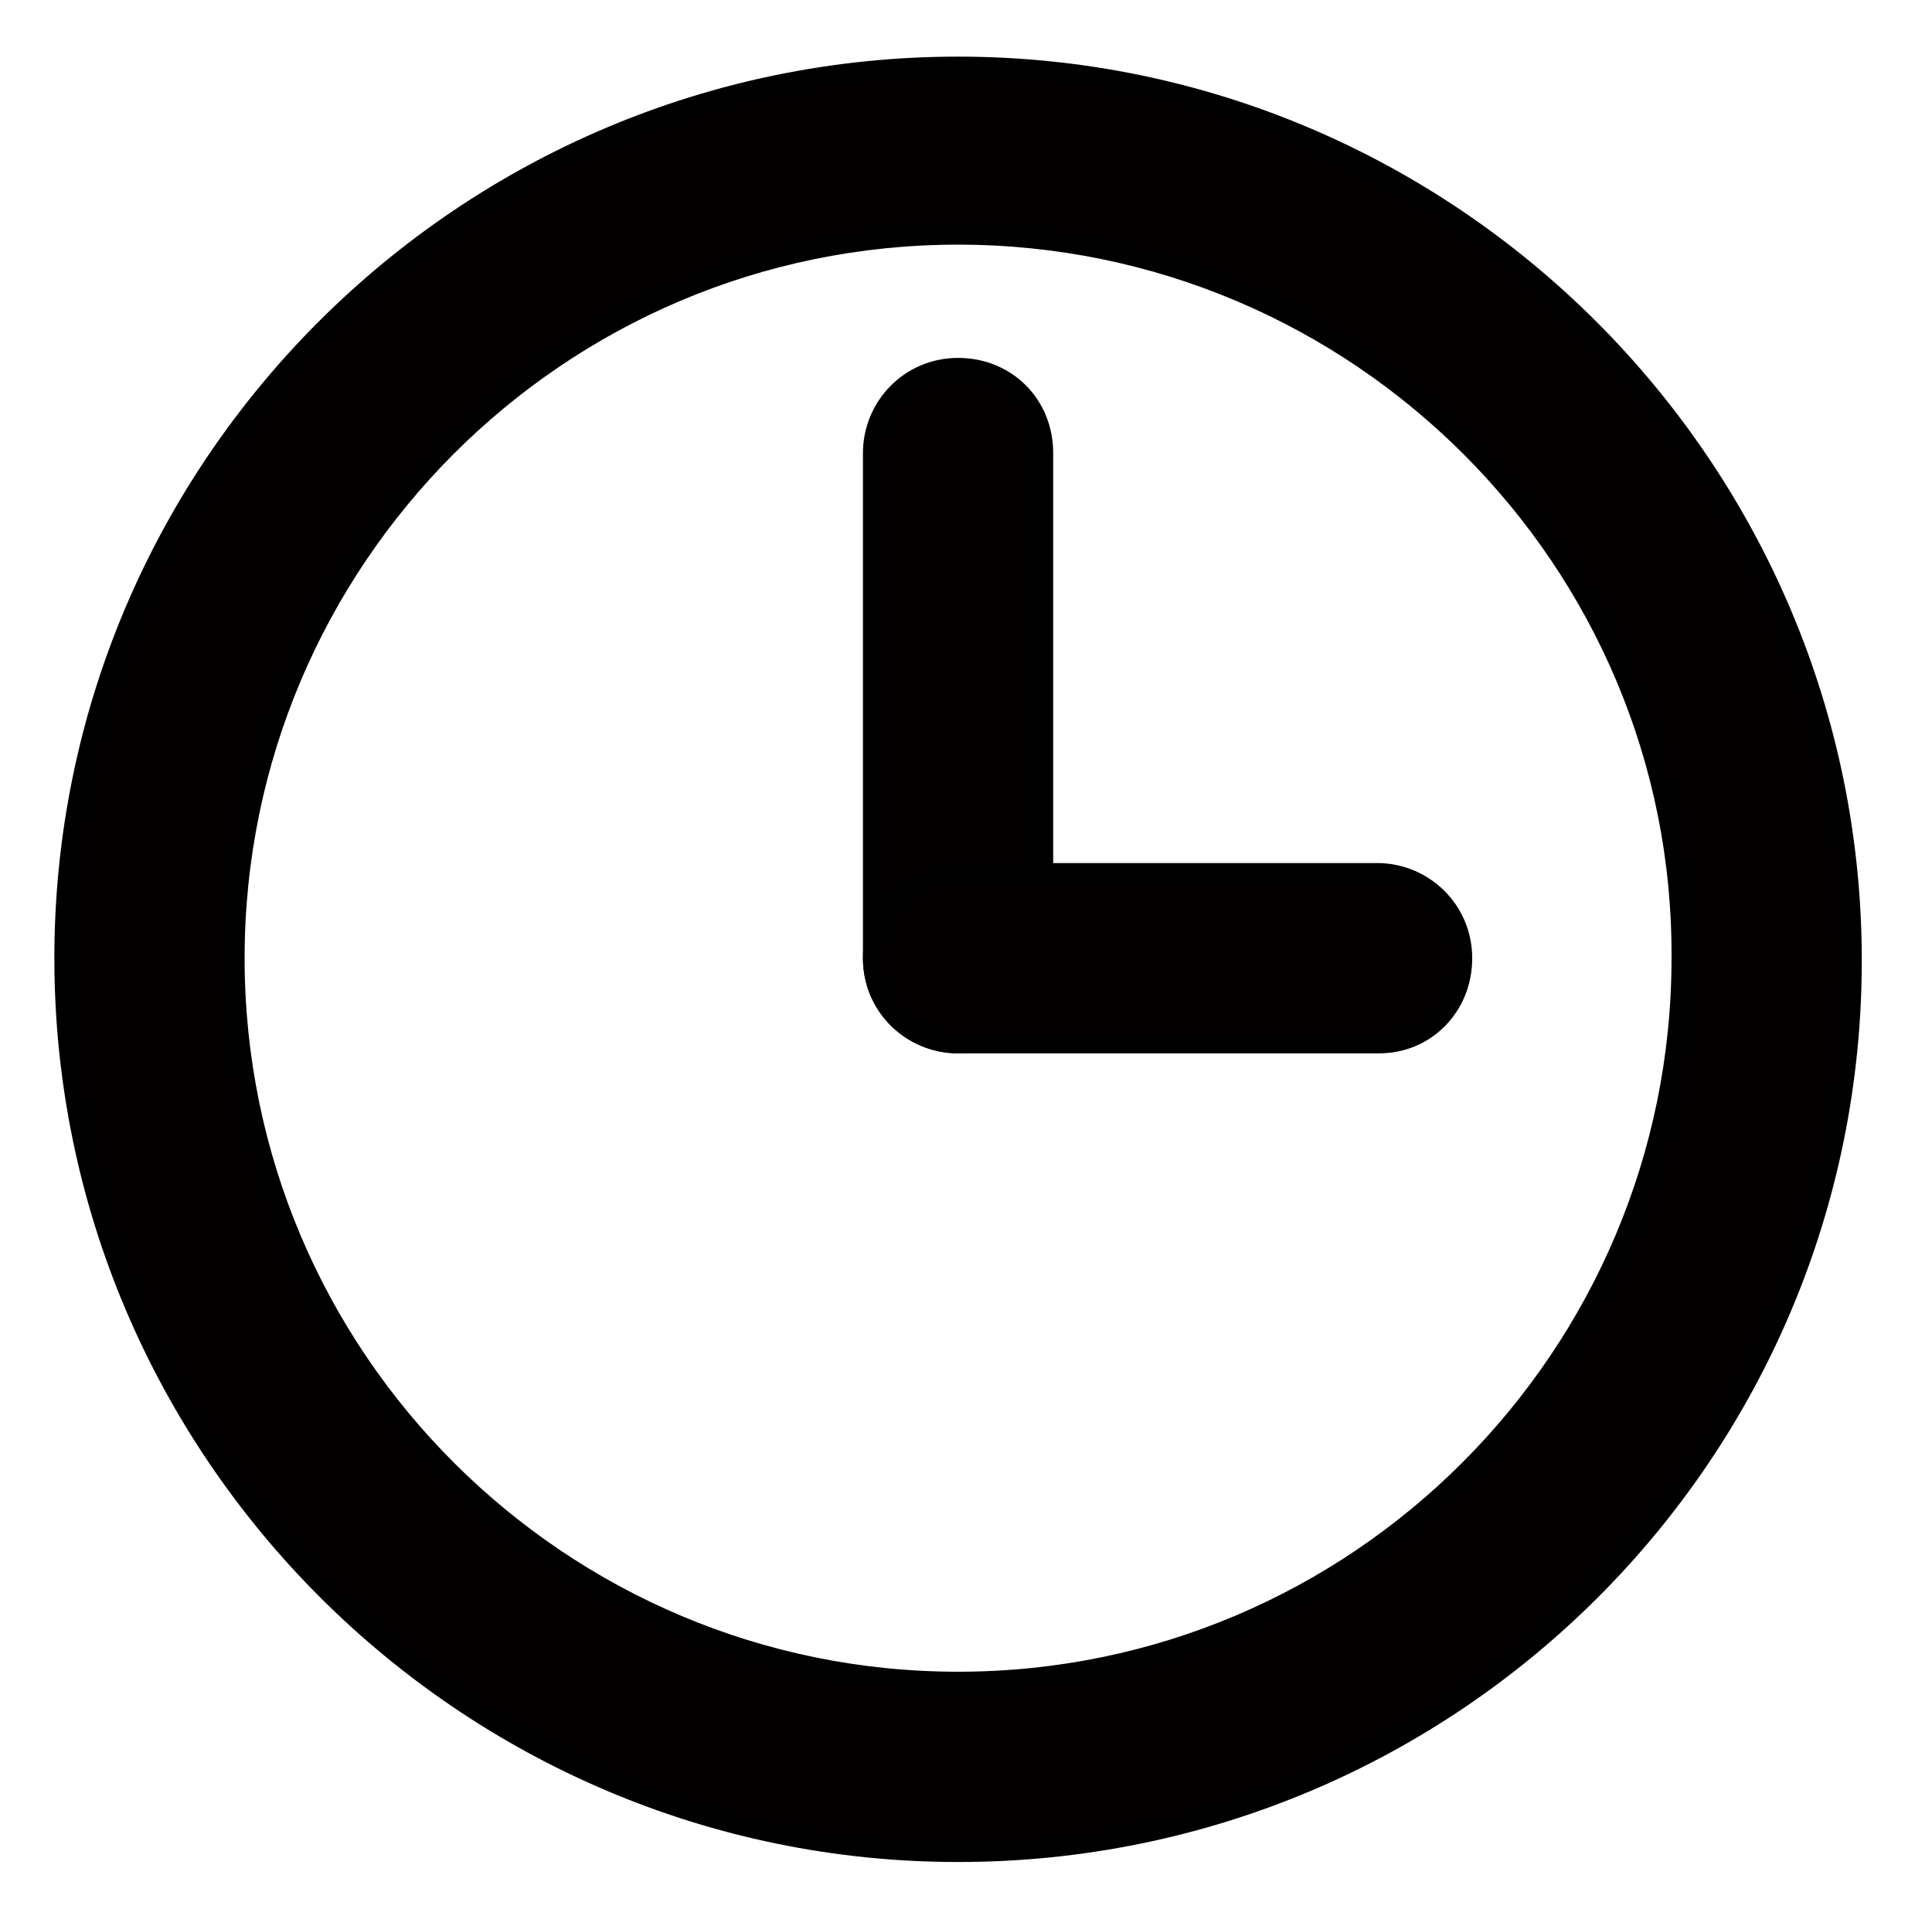
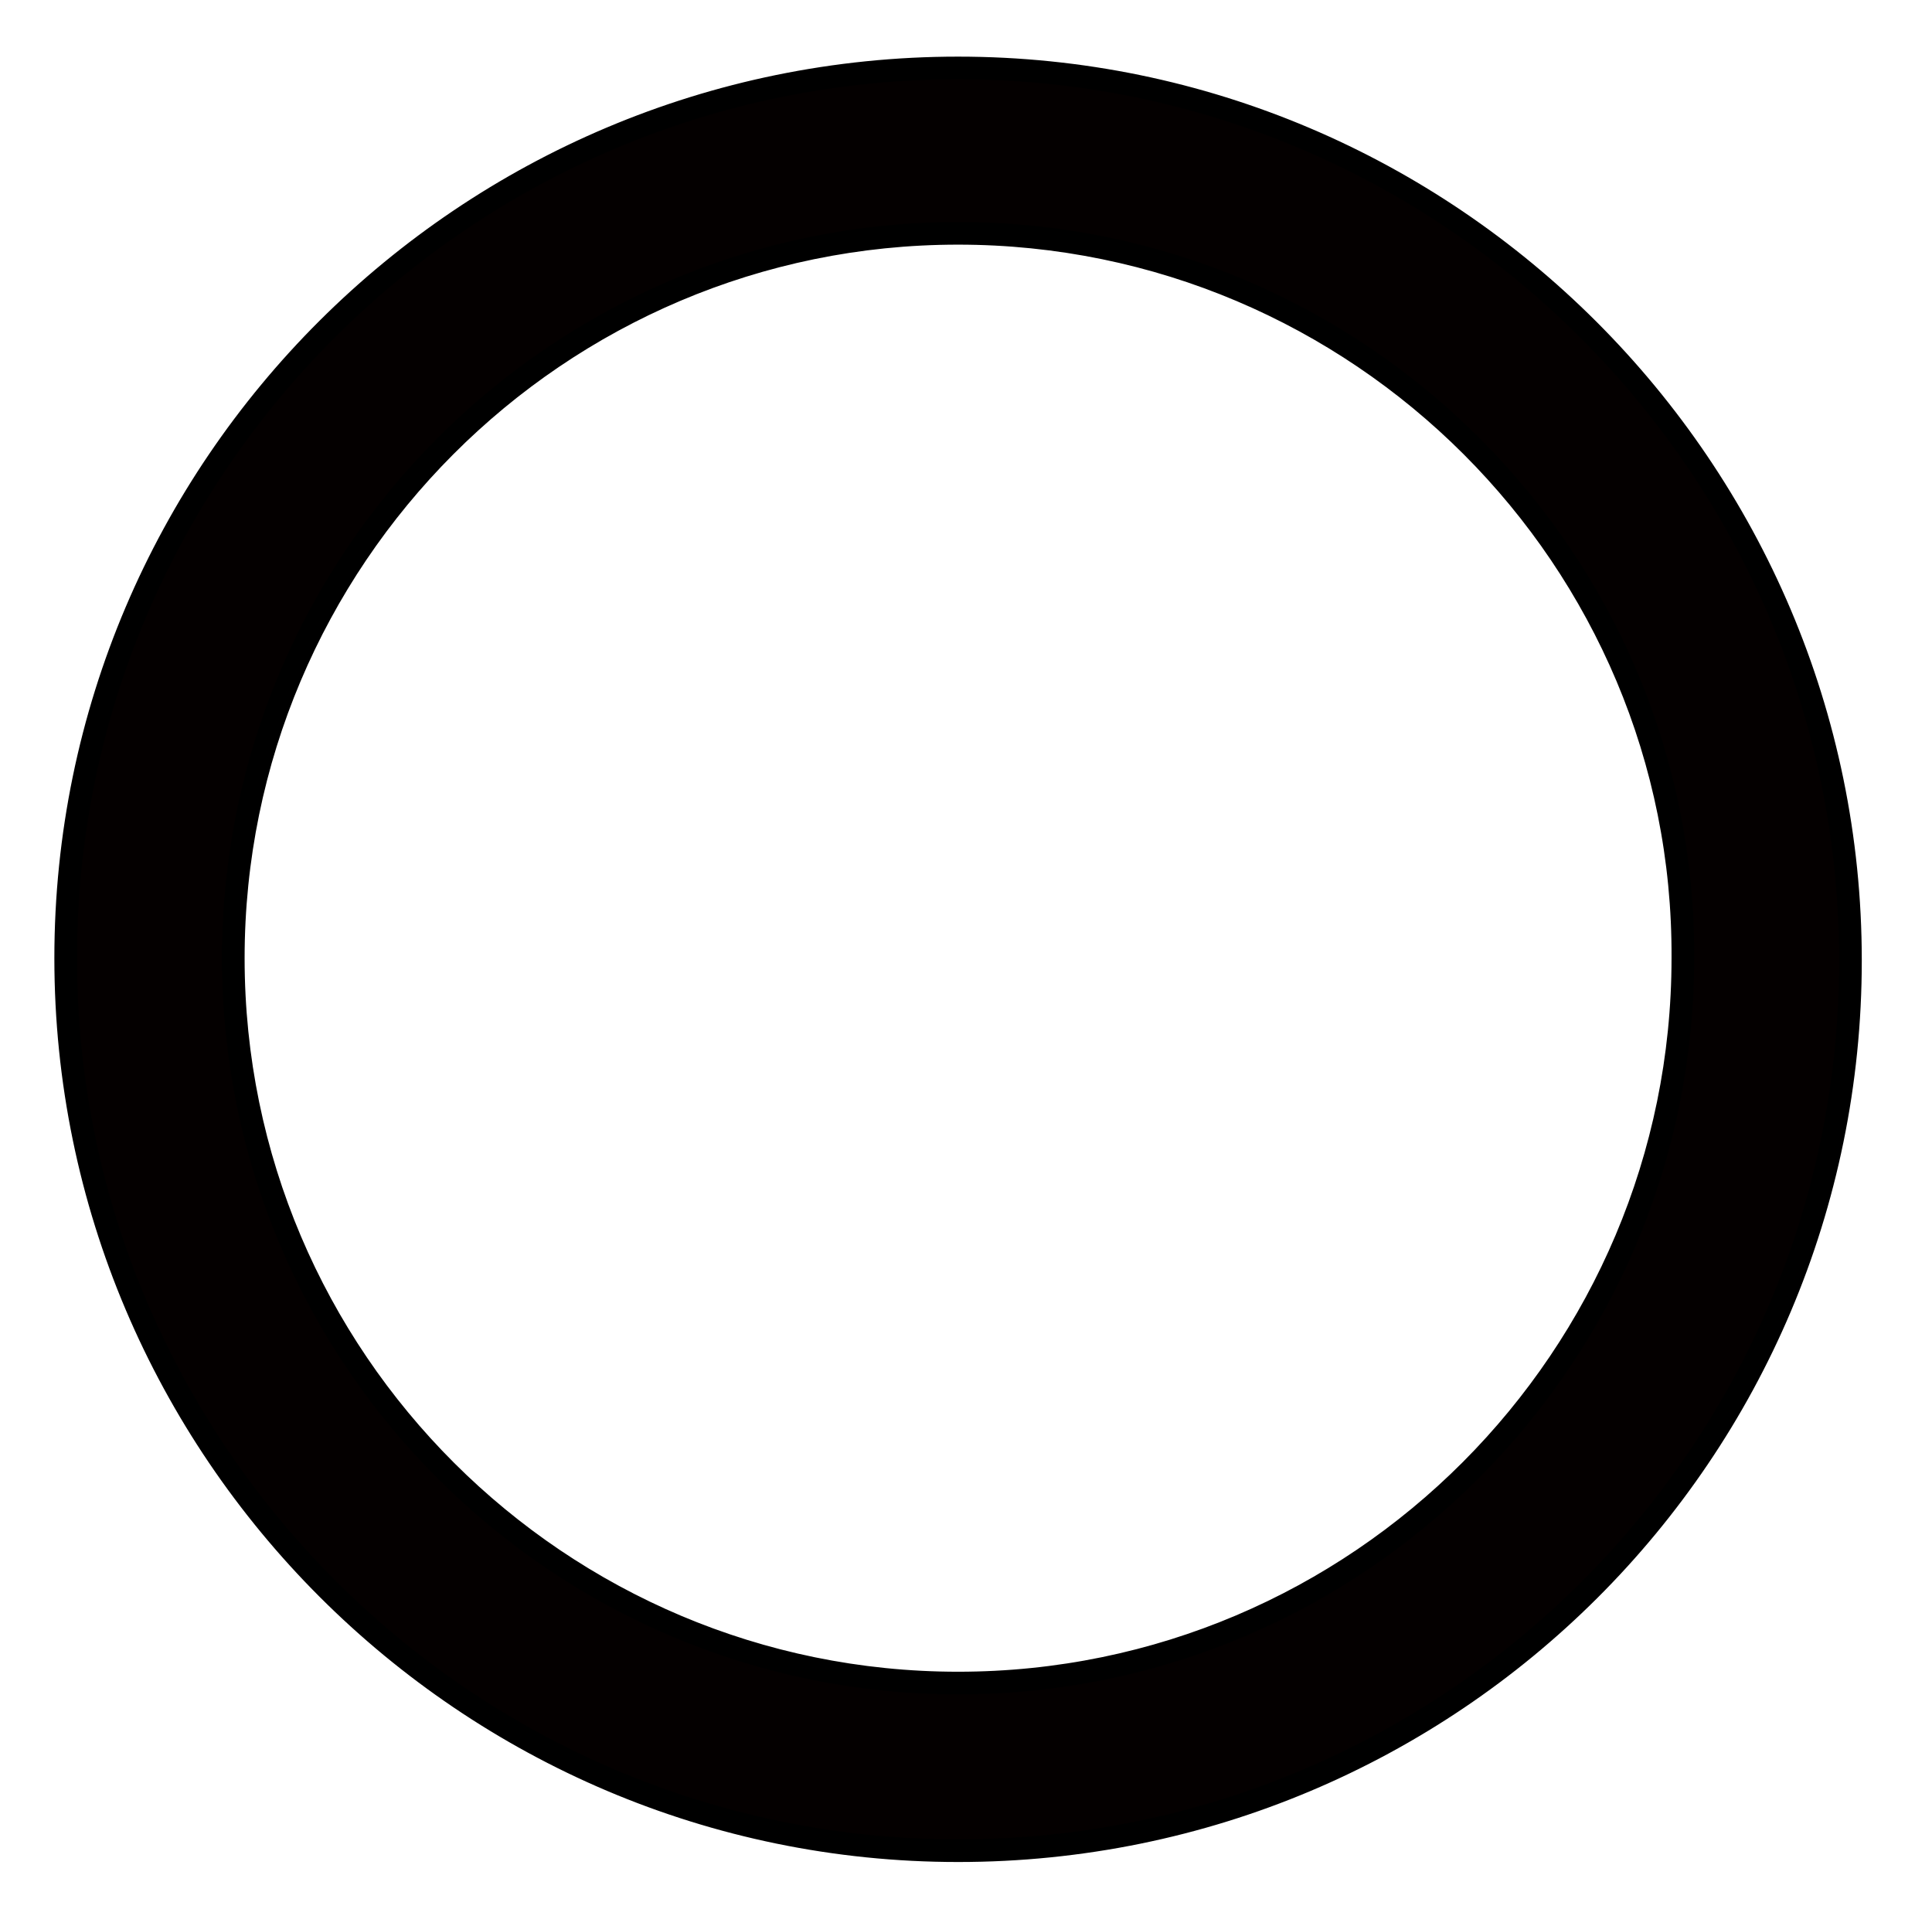
<svg xmlns="http://www.w3.org/2000/svg" version="1.1" id="레이어_1" x="0px" y="0px" viewBox="0 0 8.53 8.46" style="enable-background:new 0 0 8.53 8.46;" xml:space="preserve">
  <style type="text/css">
	.st0{fill:#040000;stroke:#000000;stroke-width:0.1;stroke-miterlimit:10;}
</style>
  <path class="st0" d="M4.23,8.17c-2.17,0-3.94-1.77-3.94-3.94S2.06,0.3,4.23,0.3c2.17,0,3.94,1.77,3.94,3.94S6.41,8.17,4.23,8.17z   M4.23,1.03c-1.77,0-3.2,1.44-3.2,3.2c0,1.77,1.44,3.2,3.2,3.2c1.77,0,3.2-1.44,3.2-3.2C7.44,2.47,6,1.03,4.23,1.03z" />
-   <path class="st0" d="M4.23,4.6c-0.2,0-0.37-0.16-0.37-0.37V2c0-0.2,0.16-0.37,0.37-0.37C4.44,1.63,4.6,1.79,4.6,2v2.24  C4.6,4.44,4.44,4.6,4.23,4.6z" />
-   <path class="st0" d="M6.09,4.6H4.23c-0.2,0-0.37-0.16-0.37-0.37c0-0.2,0.16-0.37,0.37-0.37h1.85c0.2,0,0.37,0.16,0.37,0.37  C6.45,4.44,6.29,4.6,6.09,4.6z" />
</svg>